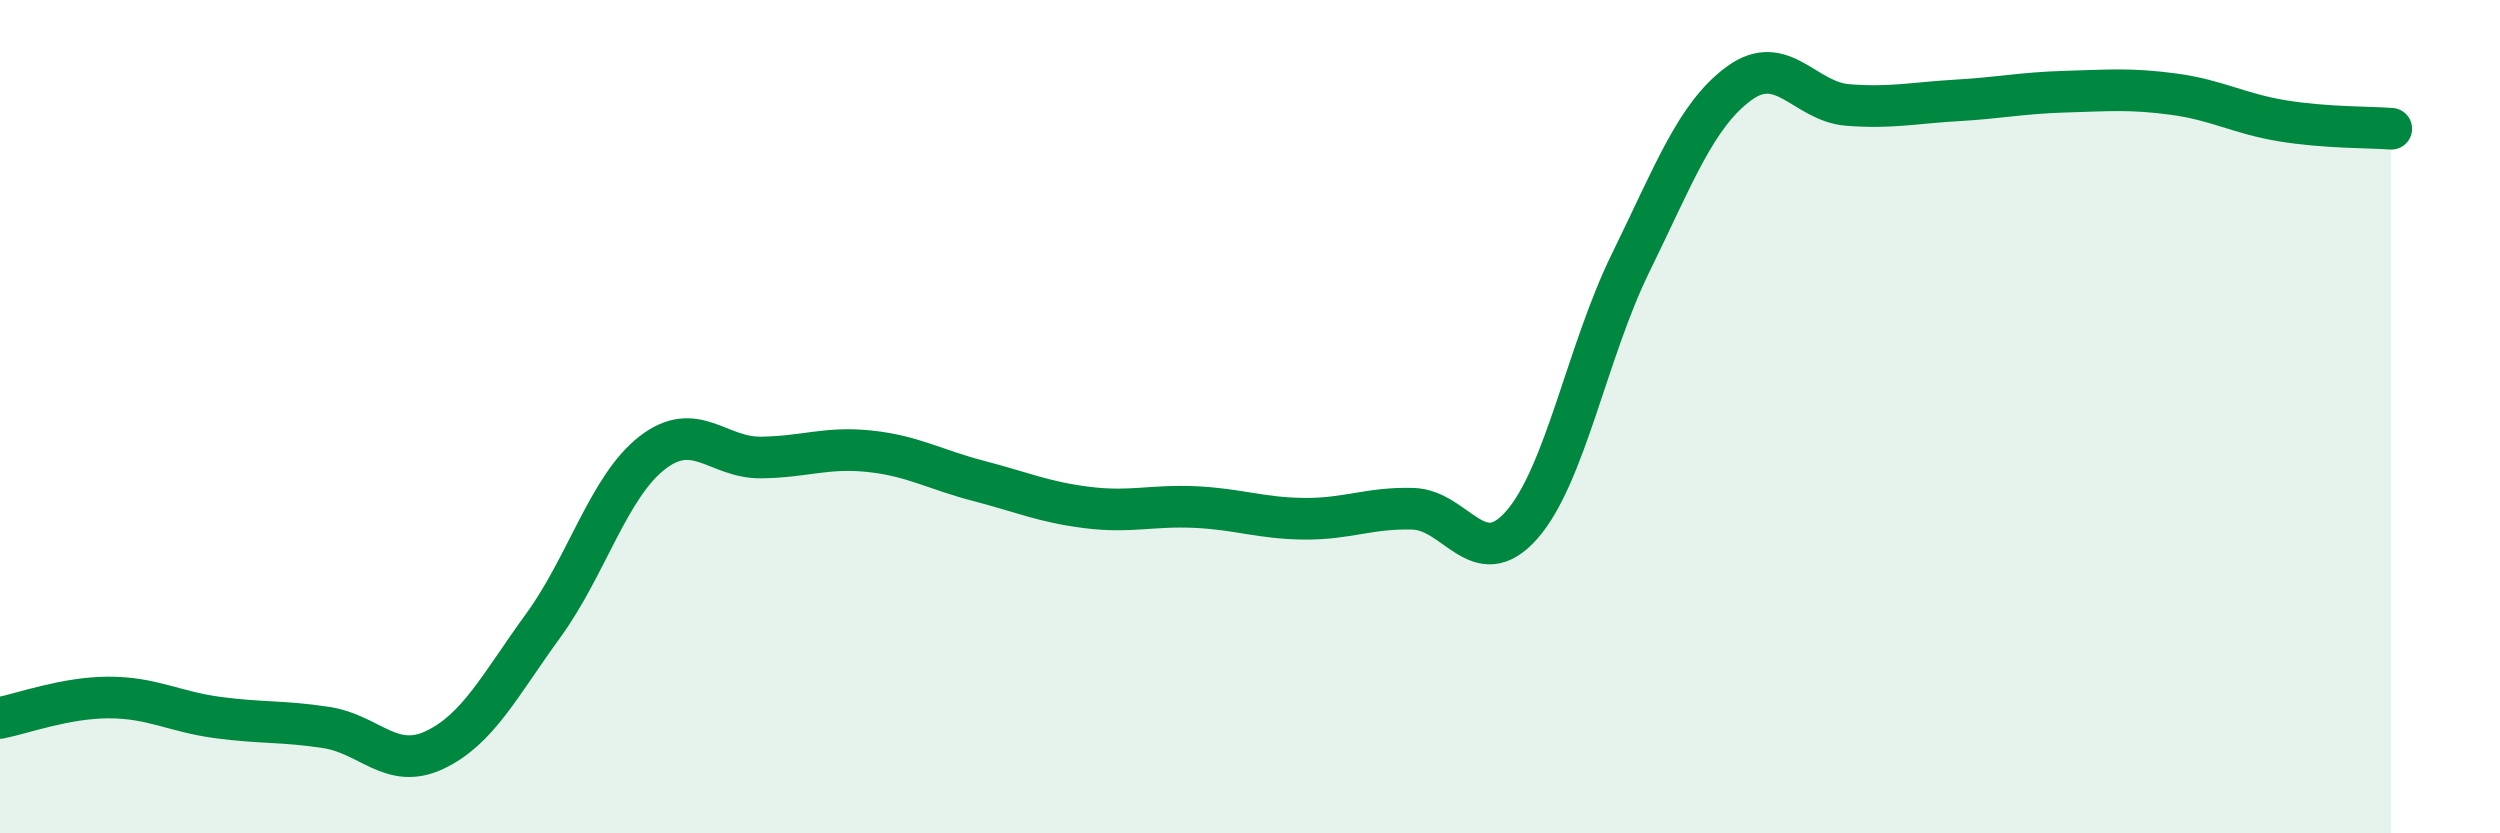
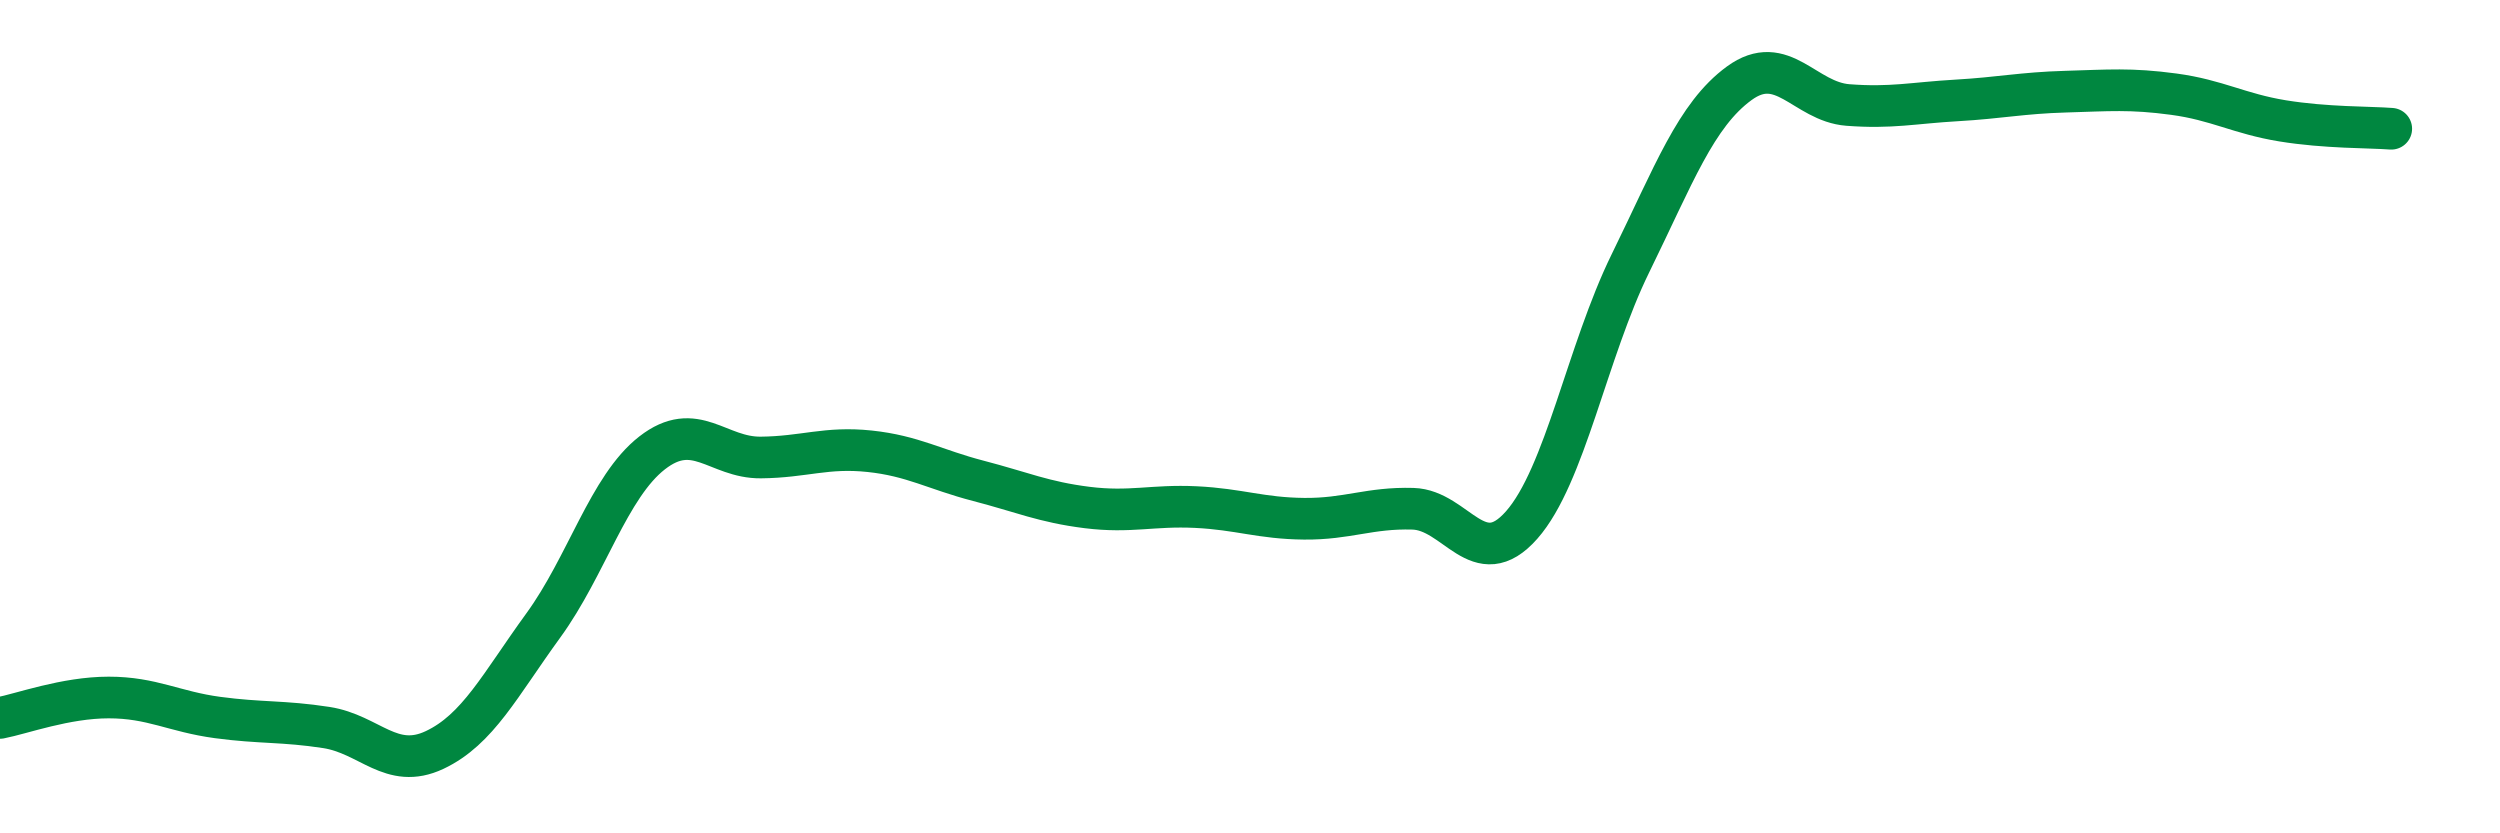
<svg xmlns="http://www.w3.org/2000/svg" width="60" height="20" viewBox="0 0 60 20">
-   <path d="M 0,17.23 C 0.52,17.13 1.57,16.74 2.61,16.74 C 3.65,16.74 4.18,17.08 5.22,17.22 C 6.26,17.36 6.79,17.3 7.83,17.46 C 8.87,17.62 9.39,18.49 10.43,18 C 11.47,17.51 12,16.44 13.04,15.01 C 14.08,13.58 14.61,11.68 15.65,10.87 C 16.69,10.06 17.22,10.99 18.26,10.98 C 19.3,10.97 19.83,10.72 20.87,10.83 C 21.91,10.94 22.44,11.27 23.48,11.54 C 24.52,11.81 25.05,12.05 26.09,12.18 C 27.13,12.31 27.66,12.12 28.7,12.17 C 29.74,12.22 30.26,12.44 31.3,12.45 C 32.34,12.46 32.87,12.18 33.91,12.21 C 34.95,12.24 35.48,13.78 36.52,12.6 C 37.56,11.42 38.09,8.44 39.13,6.32 C 40.17,4.2 40.7,2.76 41.74,2 C 42.78,1.24 43.31,2.44 44.35,2.52 C 45.39,2.6 45.92,2.47 46.96,2.41 C 48,2.35 48.53,2.23 49.57,2.2 C 50.61,2.17 51.13,2.12 52.17,2.26 C 53.21,2.4 53.74,2.73 54.78,2.9 C 55.82,3.07 56.87,3.05 57.39,3.09L57.39 20L0 20Z" fill="#008740" opacity="0.1" stroke-linecap="round" stroke-linejoin="round" />
  <path d="M 0,17.23 C 0.52,17.13 1.57,16.74 2.61,16.74 C 3.65,16.74 4.18,17.08 5.22,17.22 C 6.26,17.36 6.79,17.3 7.83,17.46 C 8.87,17.62 9.39,18.49 10.43,18 C 11.47,17.51 12,16.44 13.04,15.01 C 14.08,13.58 14.61,11.68 15.65,10.87 C 16.69,10.06 17.22,10.99 18.26,10.98 C 19.3,10.97 19.83,10.72 20.87,10.83 C 21.91,10.94 22.44,11.27 23.48,11.54 C 24.52,11.81 25.05,12.05 26.09,12.18 C 27.13,12.31 27.66,12.12 28.7,12.17 C 29.74,12.22 30.26,12.44 31.3,12.45 C 32.34,12.46 32.87,12.18 33.91,12.21 C 34.95,12.24 35.48,13.78 36.52,12.6 C 37.56,11.42 38.09,8.44 39.13,6.32 C 40.17,4.2 40.7,2.76 41.74,2 C 42.78,1.24 43.31,2.44 44.35,2.52 C 45.39,2.6 45.92,2.47 46.96,2.41 C 48,2.35 48.53,2.23 49.57,2.2 C 50.61,2.17 51.13,2.12 52.17,2.26 C 53.21,2.4 53.74,2.73 54.78,2.9 C 55.82,3.07 56.87,3.05 57.39,3.09" stroke="#008740" stroke-width="1" fill="none" stroke-linecap="round" stroke-linejoin="round" />
</svg>